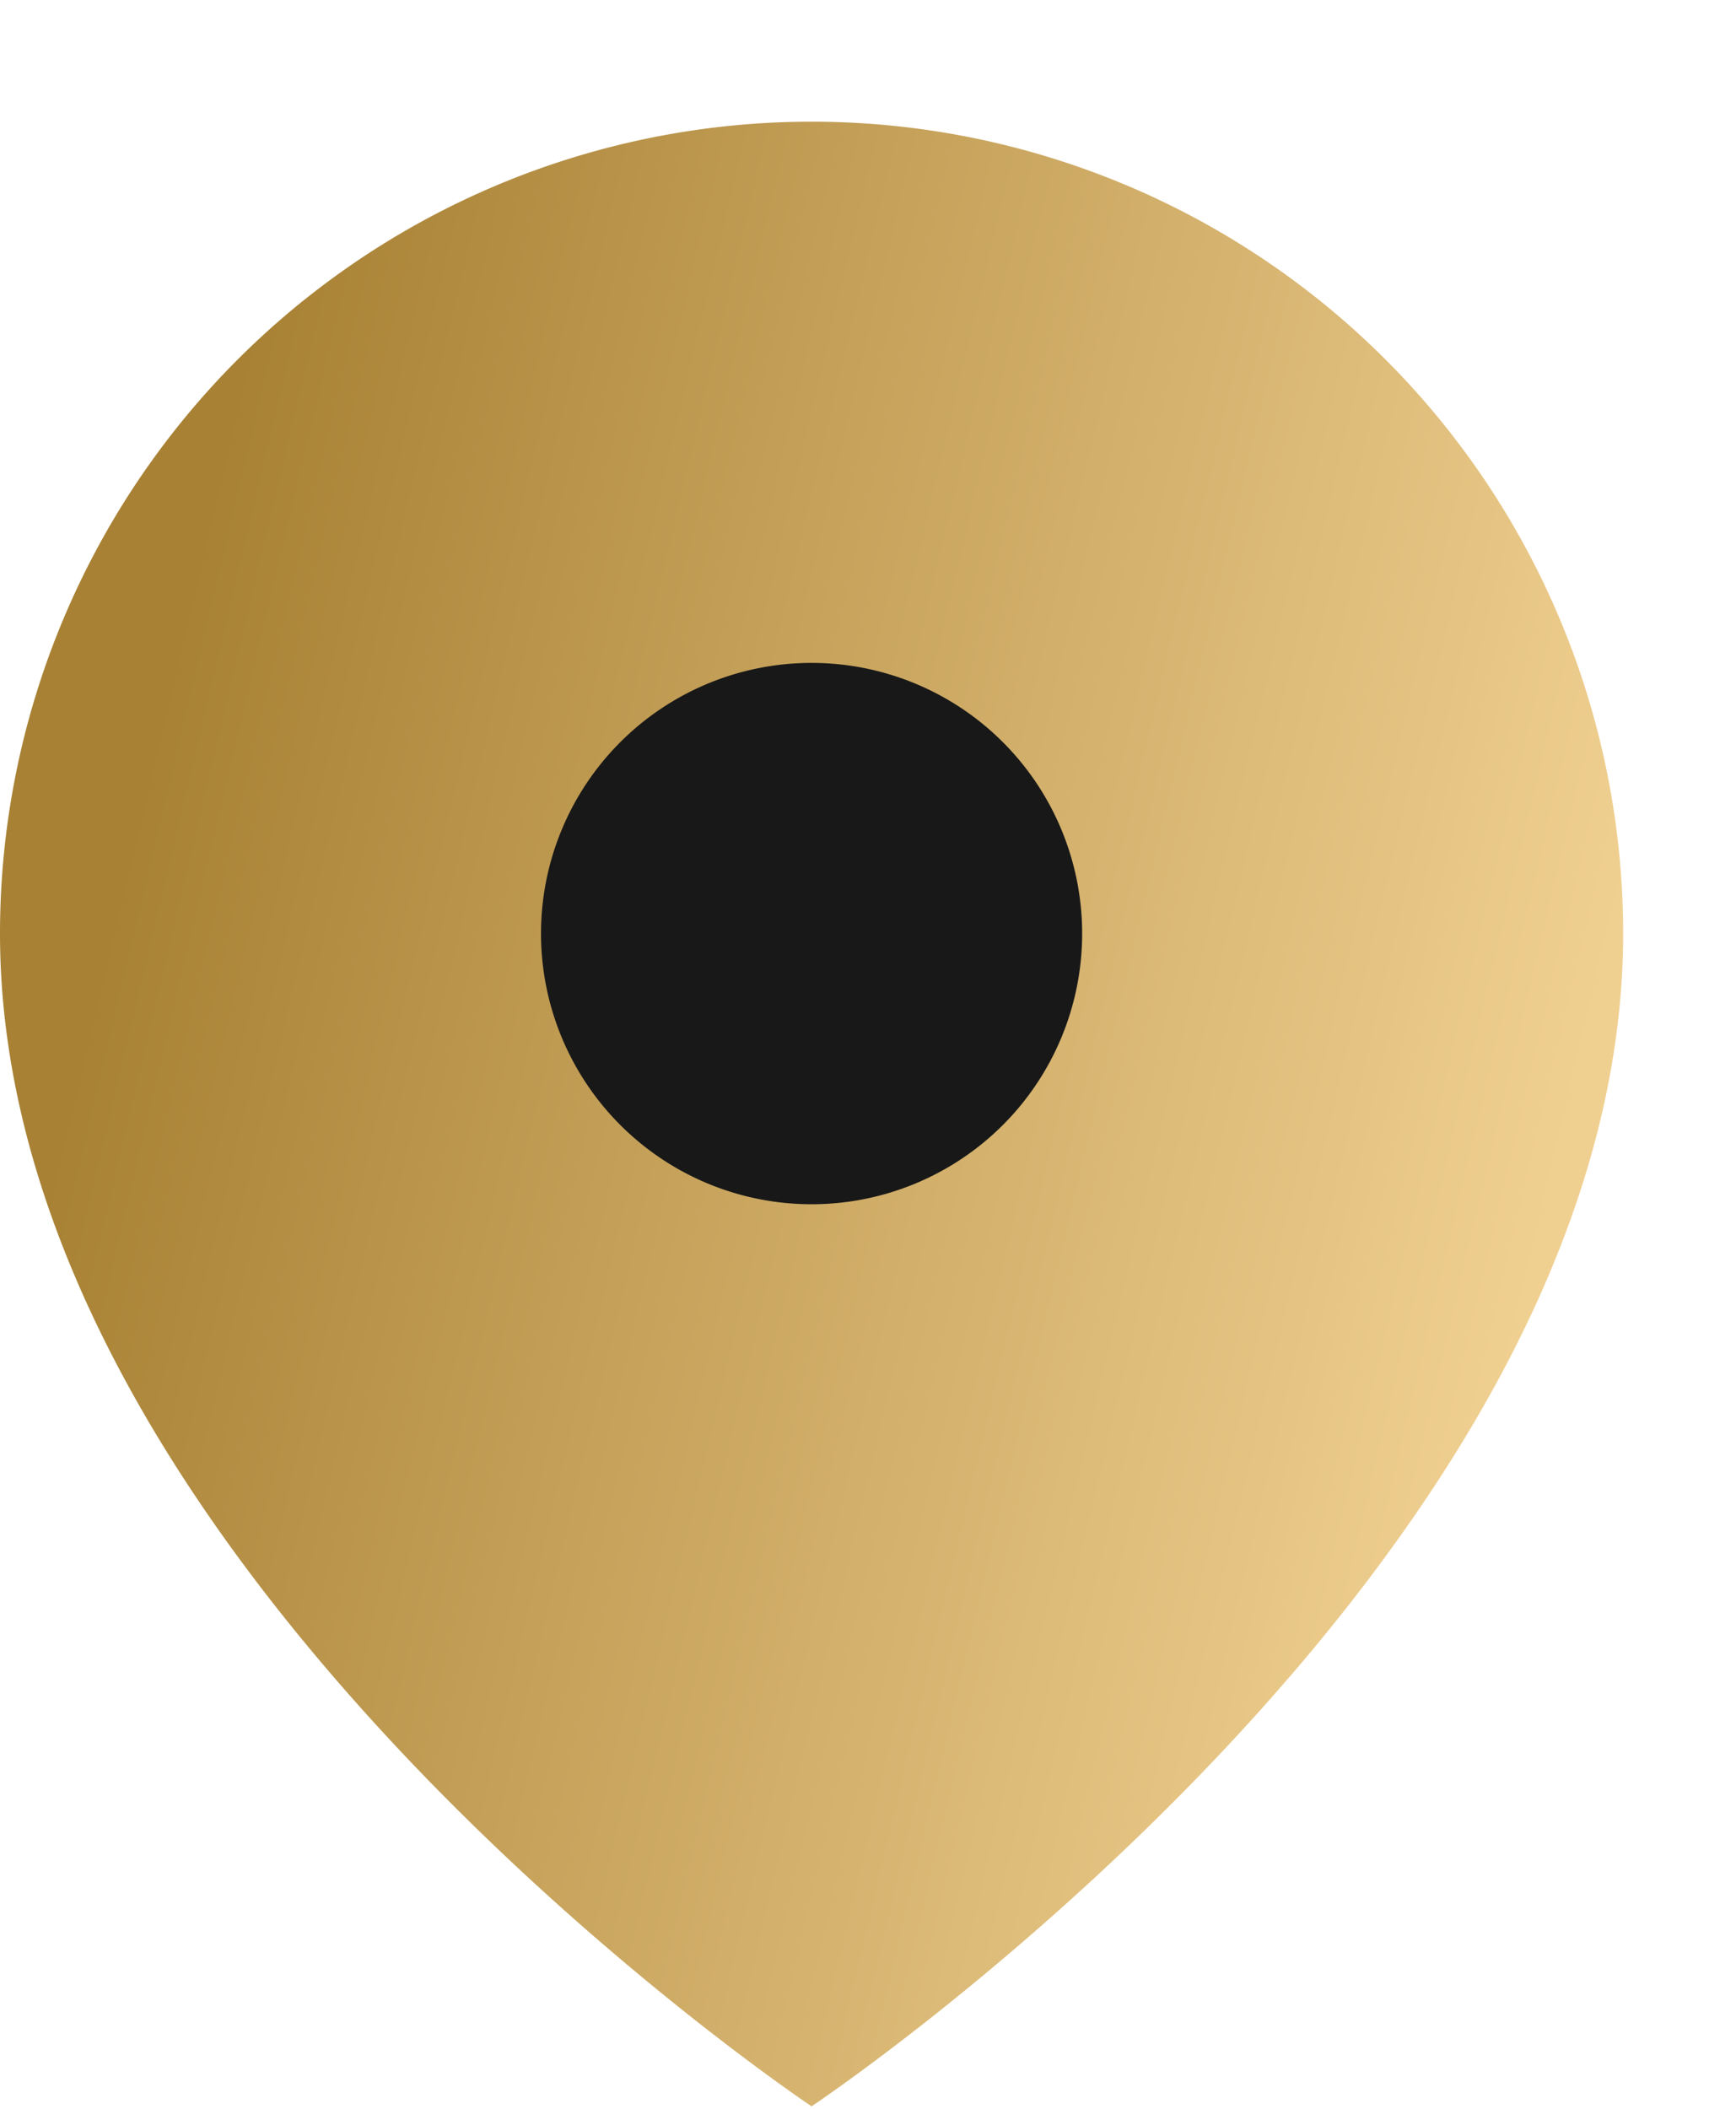
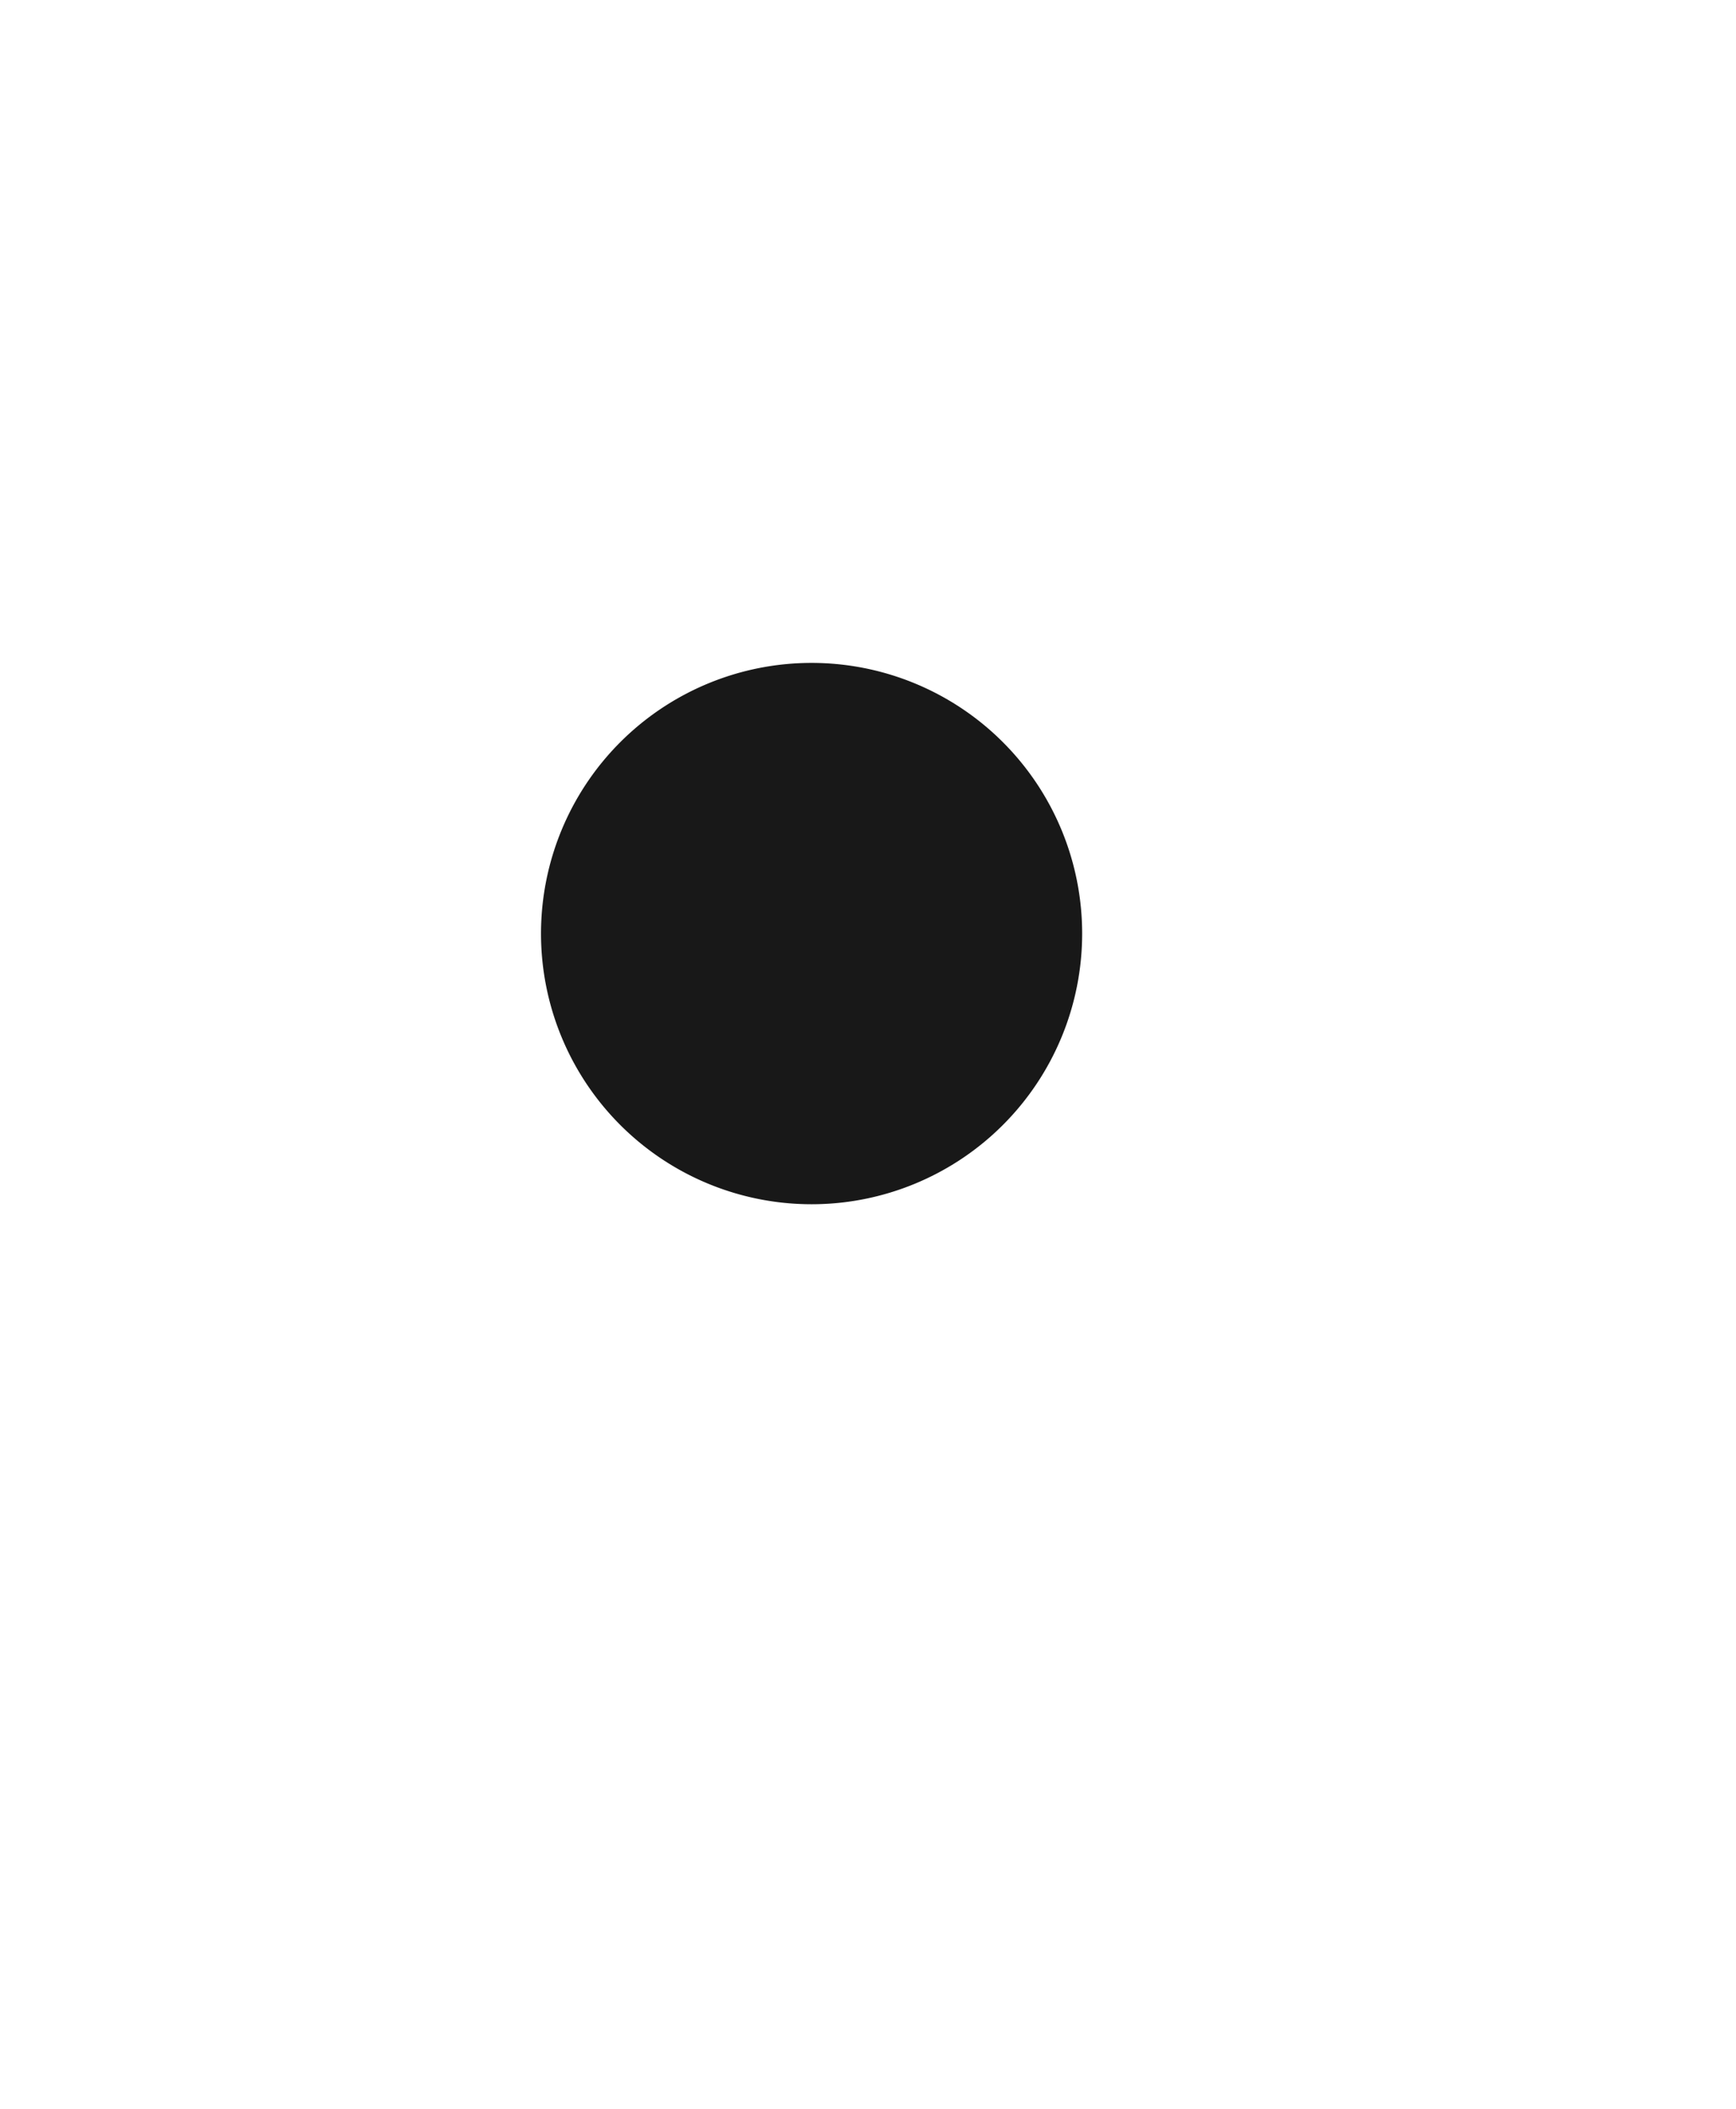
<svg xmlns="http://www.w3.org/2000/svg" width="14" height="17" fill="none" viewBox="0 0 14 17">
-   <path fill="url(#a)" d="M13.09 7.526c0 5.09-6.545 9.454-6.545 9.454S0 12.617 0 7.526a6.545 6.545 0 0 1 13.09 0Z" />
  <path fill="#181818" d="M6.545 9.708a2.182 2.182 0 1 0 0-4.364 2.182 2.182 0 0 0 0 4.364Z" />
  <defs>
    <linearGradient id="a" x1="2.281" x2="13.819" y1="1.473" y2="4.2" gradientUnits="userSpaceOnUse">
      <stop stop-color="#A88134" />
      <stop offset="1" stop-color="#F0D091" />
    </linearGradient>
  </defs>
</svg>